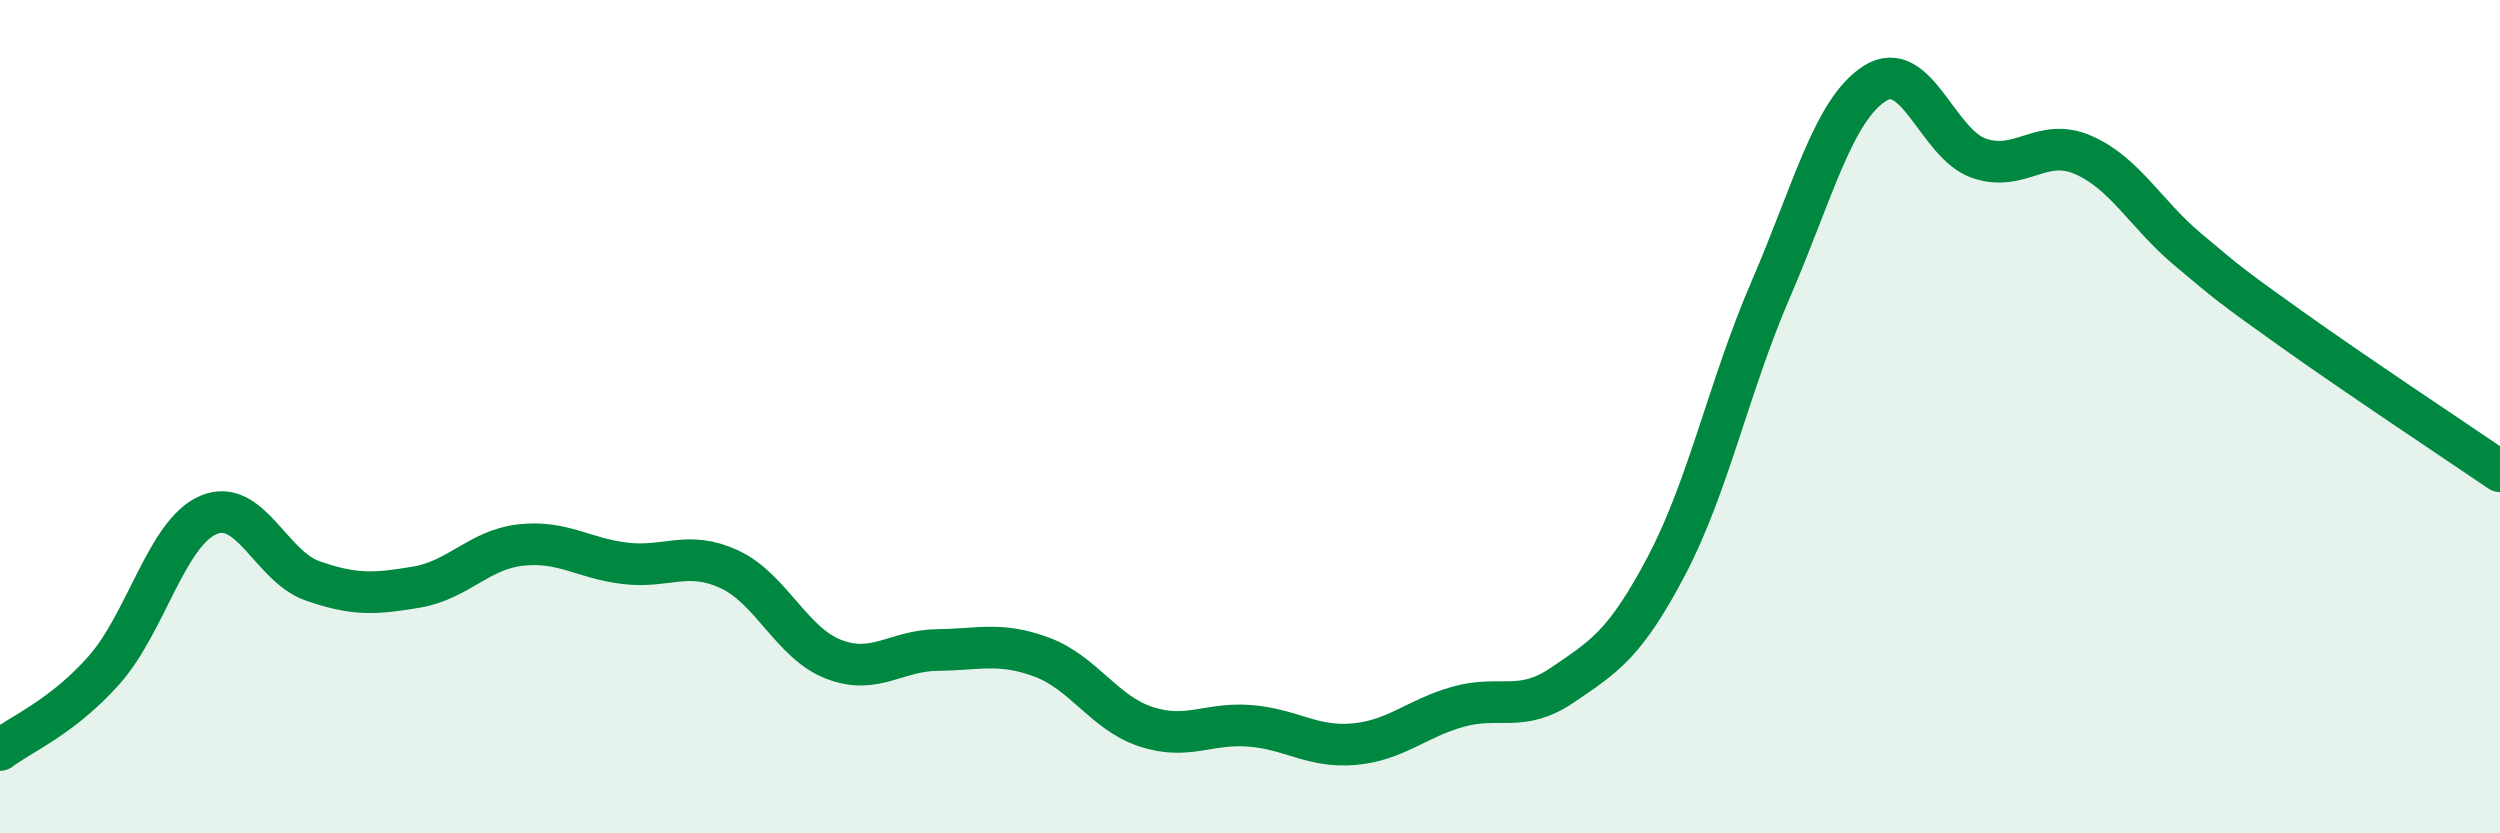
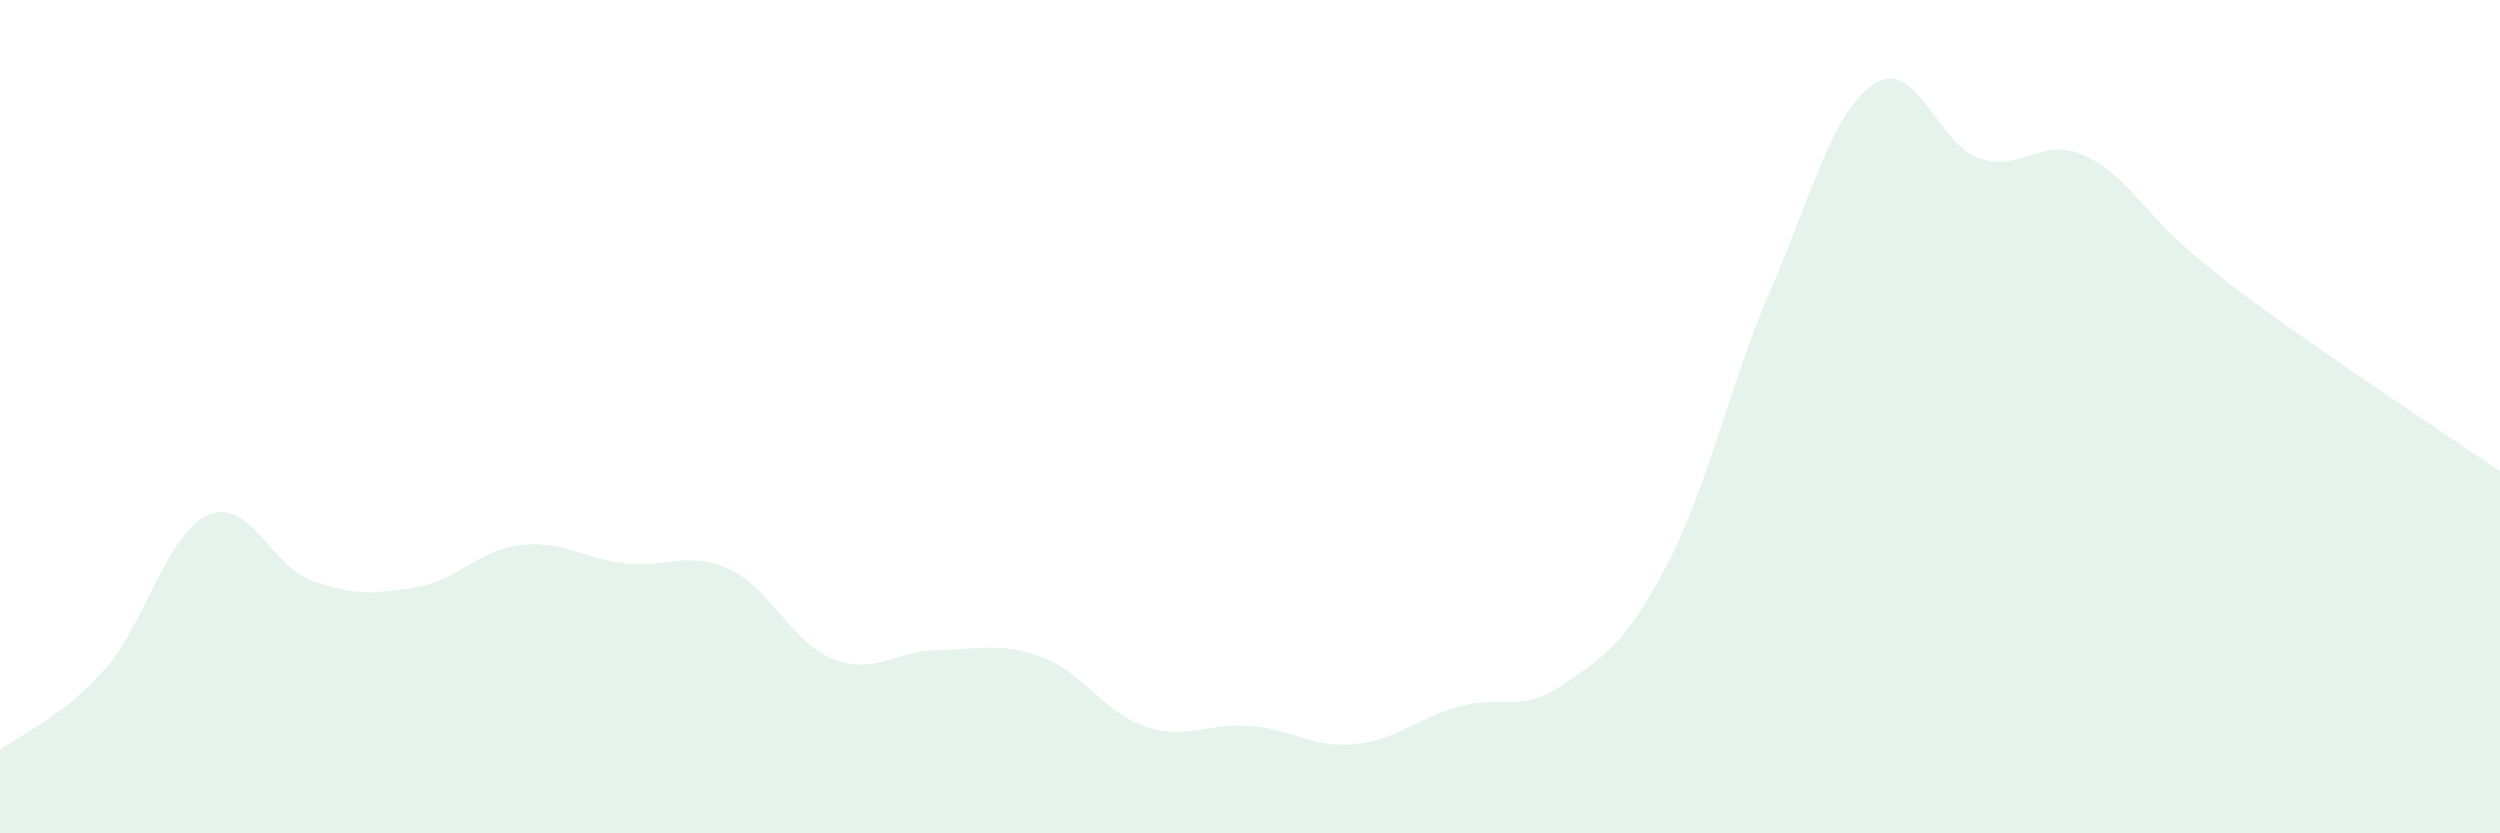
<svg xmlns="http://www.w3.org/2000/svg" width="60" height="20" viewBox="0 0 60 20">
  <path d="M 0,18 C 0.5,17.62 1.5,17.21 2.5,16.08 C 3.5,14.95 4,12.79 5,12.36 C 6,11.93 6.5,13.59 7.5,13.94 C 8.5,14.29 9,14.26 10,14.09 C 11,13.92 11.5,13.19 12.5,13.08 C 13.5,12.97 14,13.4 15,13.52 C 16,13.64 16.5,13.2 17.5,13.66 C 18.5,14.12 19,15.43 20,15.82 C 21,16.21 21.5,15.61 22.5,15.6 C 23.5,15.59 24,15.4 25,15.77 C 26,16.14 26.5,17.11 27.5,17.44 C 28.5,17.77 29,17.34 30,17.42 C 31,17.5 31.5,17.95 32.5,17.86 C 33.5,17.77 34,17.24 35,16.96 C 36,16.68 36.5,17.12 37.5,16.44 C 38.5,15.76 39,15.47 40,13.57 C 41,11.67 41.5,9.25 42.5,6.94 C 43.5,4.63 44,2.63 45,2 C 46,1.37 46.5,3.46 47.5,3.8 C 48.5,4.14 49,3.28 50,3.72 C 51,4.16 51.5,5.14 52.5,5.98 C 53.5,6.82 53.5,6.83 55,7.9 C 56.5,8.97 59,10.63 60,11.31L60 20L0 20Z" fill="#008740" opacity="0.1" stroke-linecap="round" stroke-linejoin="round" />
-   <path d="M 0,18 C 0.5,17.62 1.5,17.21 2.5,16.08 C 3.5,14.95 4,12.79 5,12.36 C 6,11.93 6.5,13.59 7.5,13.94 C 8.5,14.29 9,14.26 10,14.09 C 11,13.92 11.5,13.19 12.5,13.08 C 13.5,12.97 14,13.4 15,13.52 C 16,13.64 16.5,13.2 17.5,13.66 C 18.5,14.12 19,15.43 20,15.82 C 21,16.21 21.5,15.61 22.5,15.6 C 23.5,15.59 24,15.4 25,15.77 C 26,16.14 26.5,17.11 27.5,17.44 C 28.5,17.77 29,17.34 30,17.42 C 31,17.5 31.5,17.95 32.5,17.86 C 33.5,17.77 34,17.24 35,16.96 C 36,16.68 36.5,17.12 37.5,16.44 C 38.5,15.76 39,15.47 40,13.57 C 41,11.67 41.5,9.25 42.5,6.94 C 43.5,4.63 44,2.63 45,2 C 46,1.37 46.5,3.46 47.5,3.8 C 48.5,4.14 49,3.28 50,3.72 C 51,4.16 51.5,5.14 52.5,5.98 C 53.5,6.82 53.5,6.83 55,7.9 C 56.5,8.97 59,10.63 60,11.31" stroke="#008740" stroke-width="1" fill="none" stroke-linecap="round" stroke-linejoin="round" />
</svg>